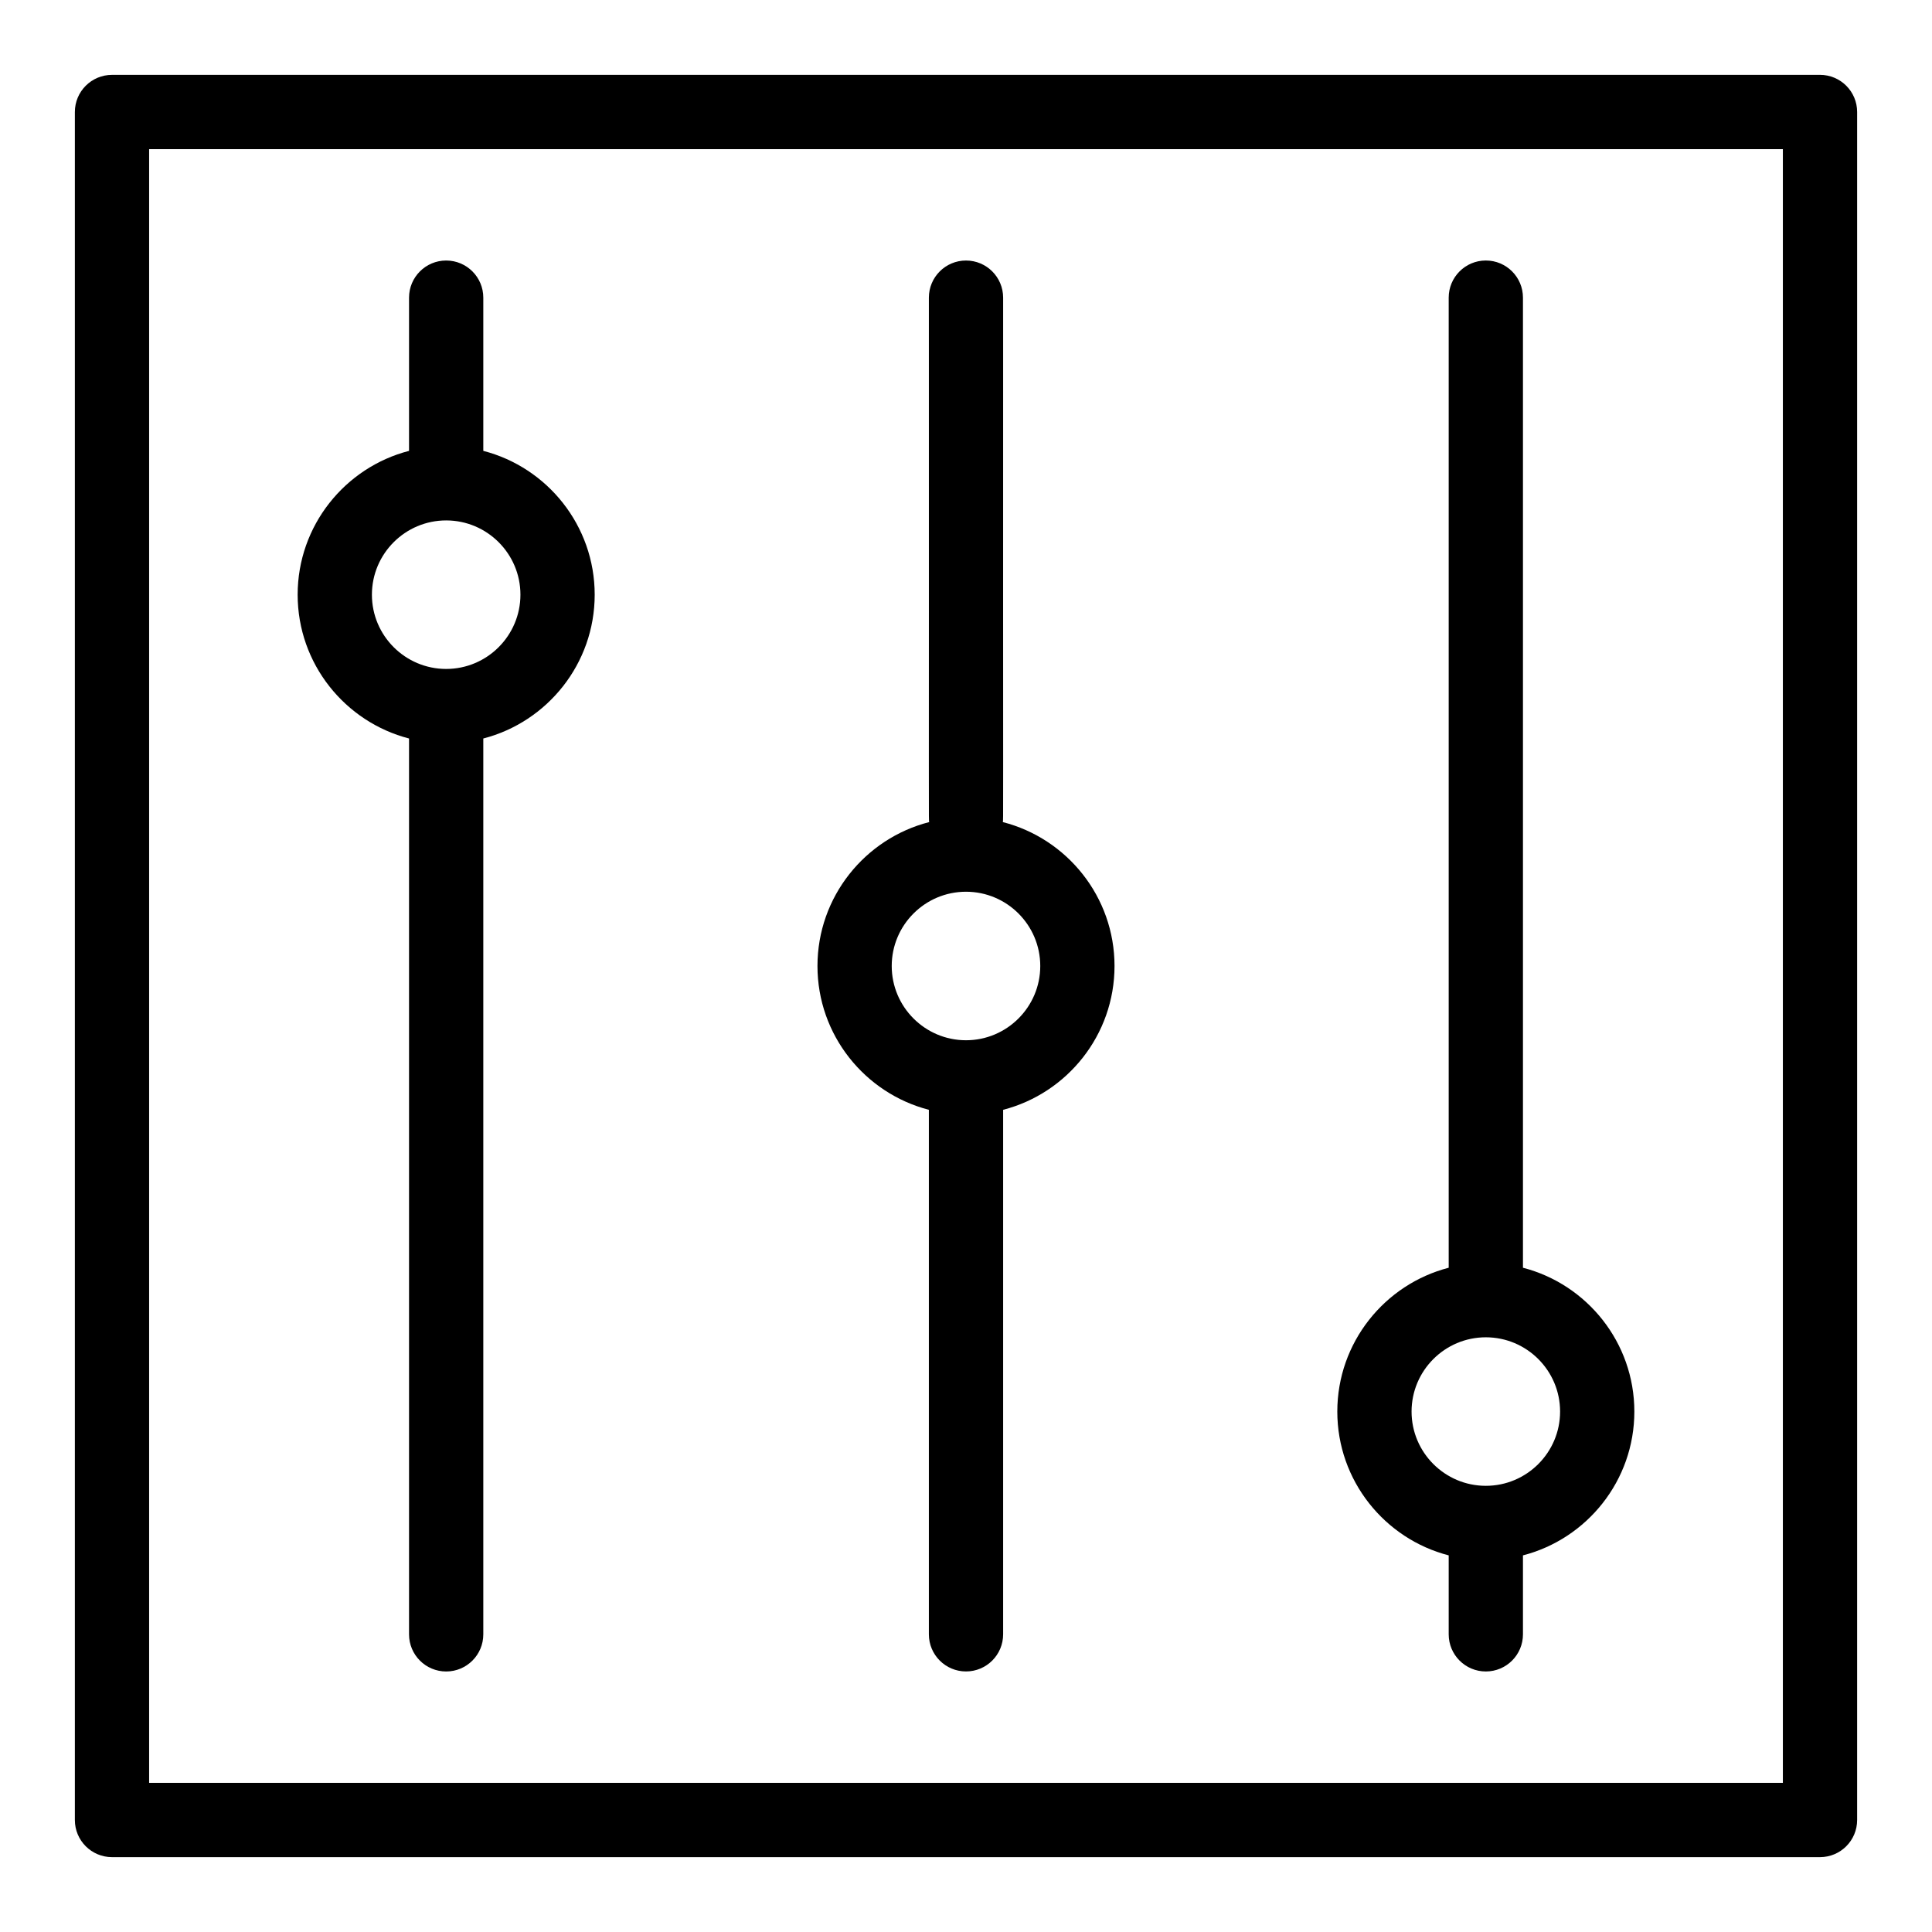
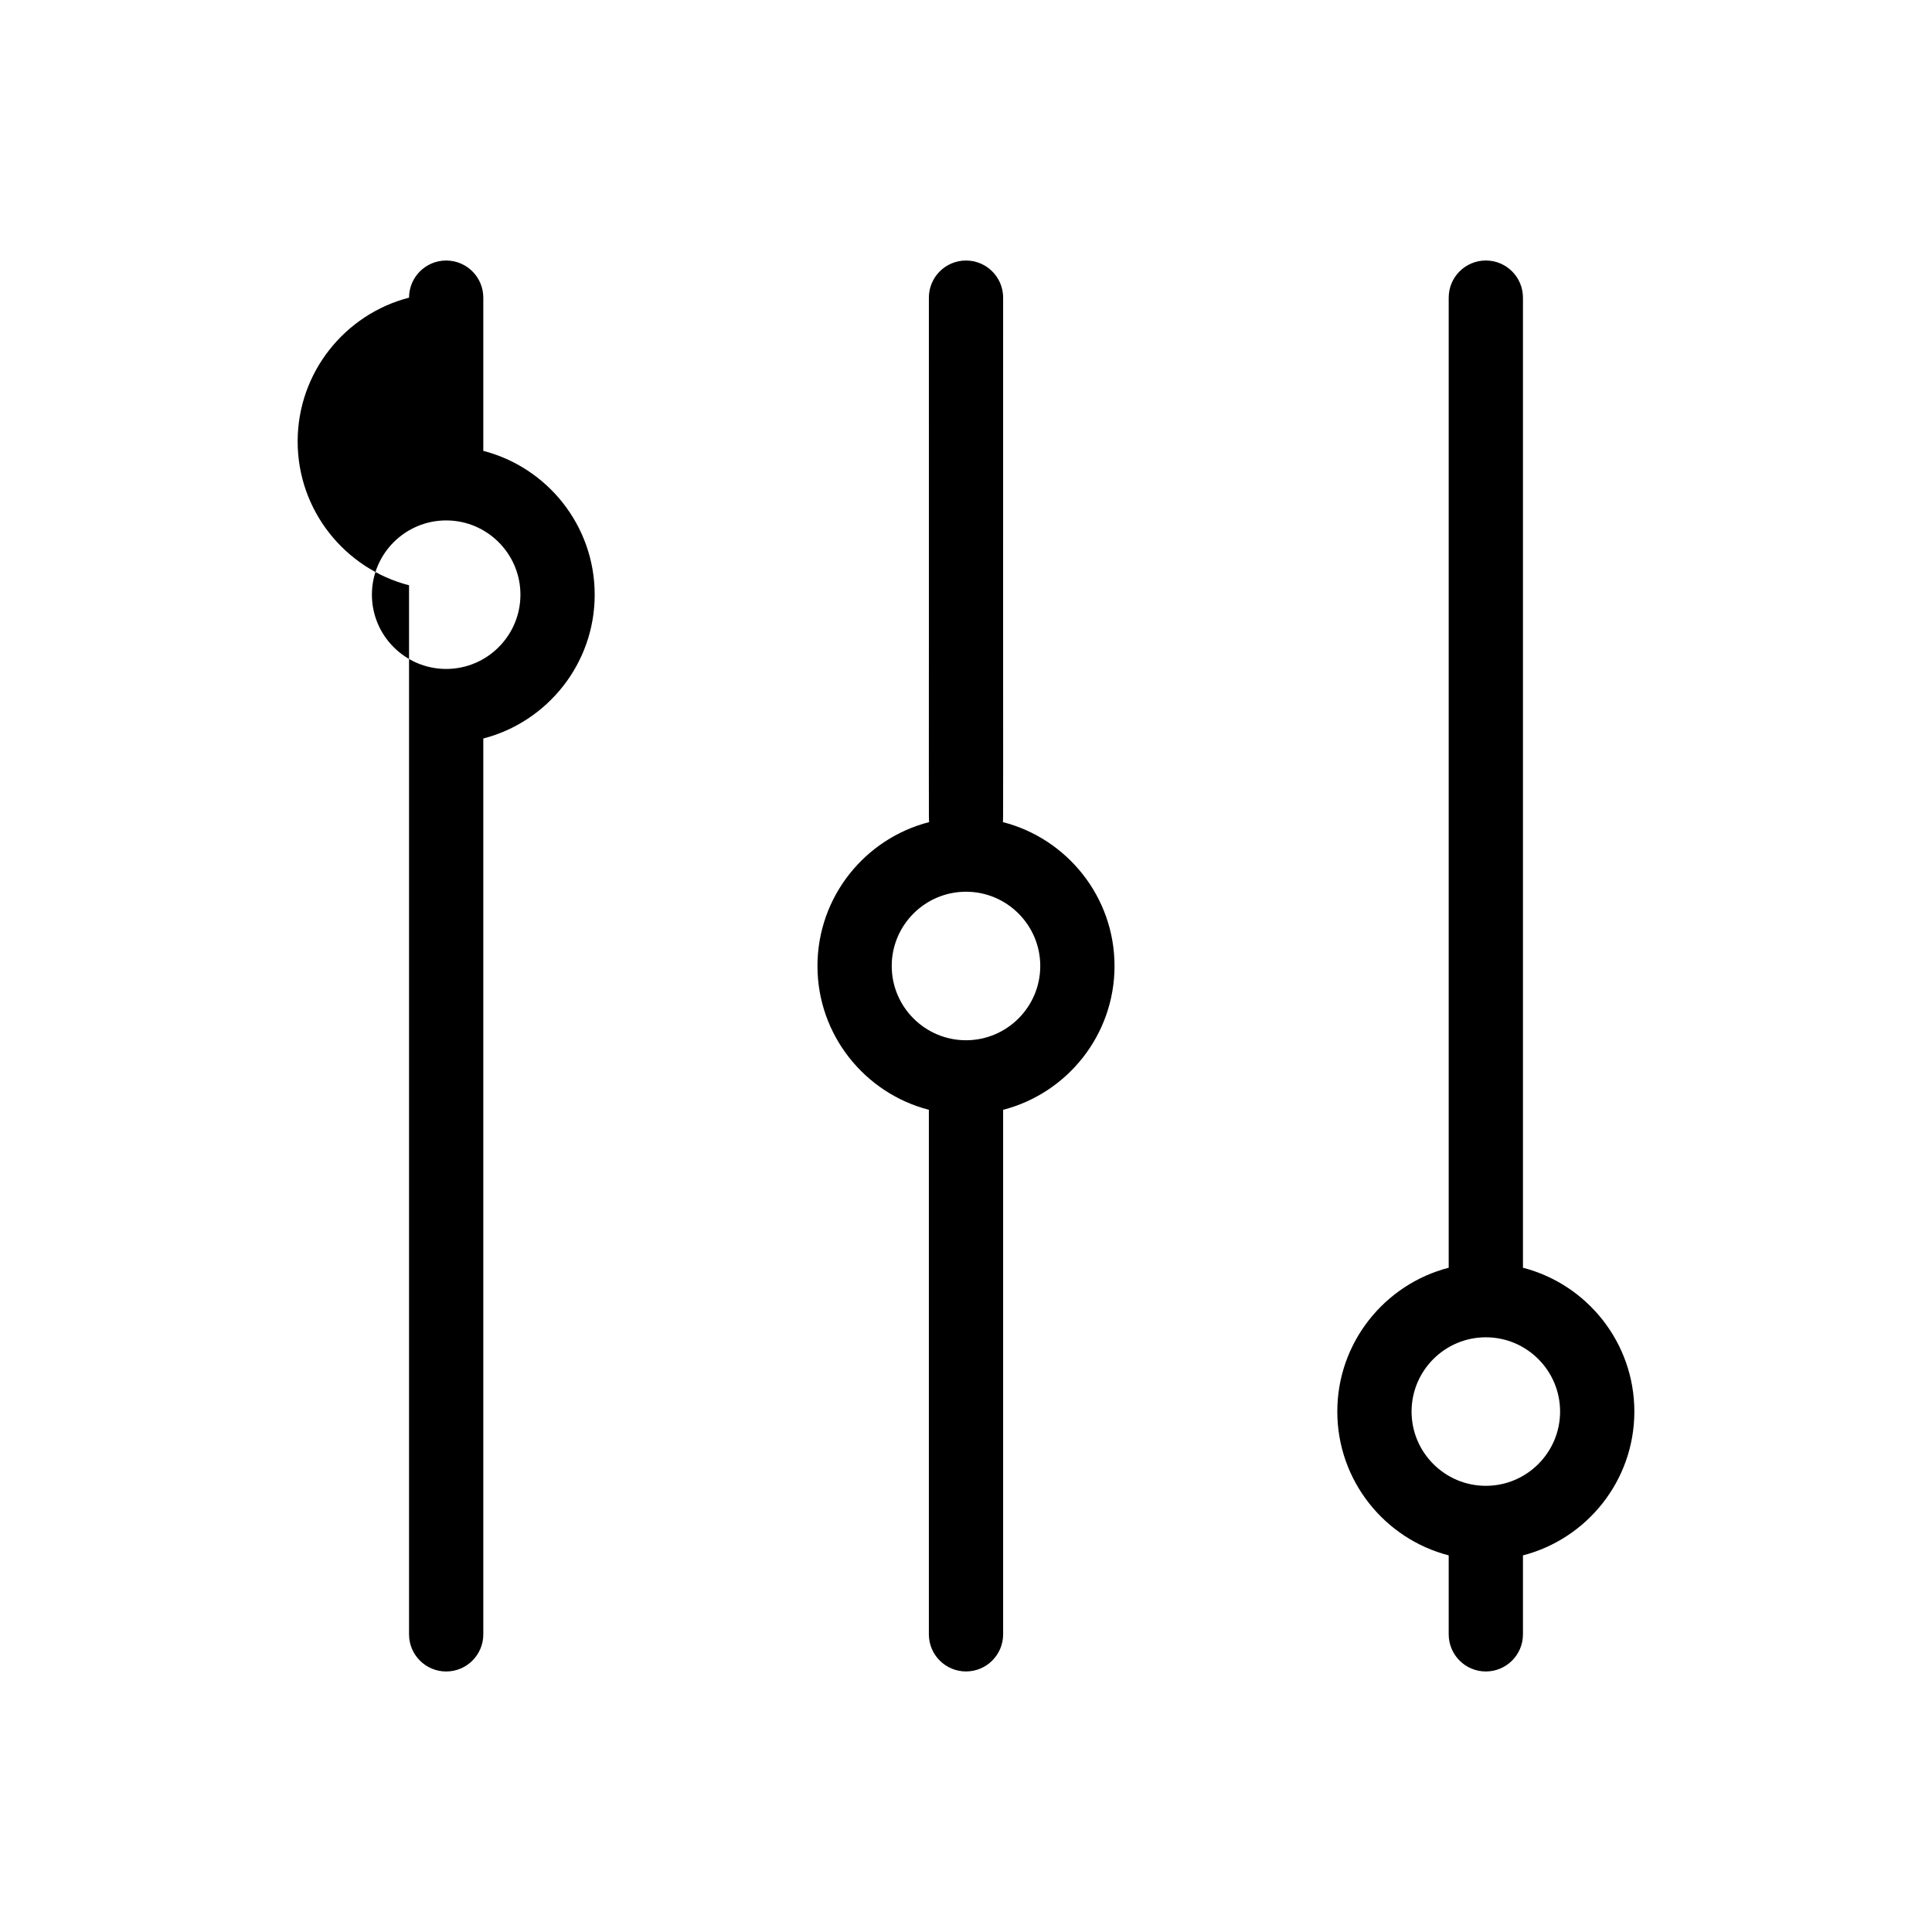
<svg xmlns="http://www.w3.org/2000/svg" fill="#000000" width="800px" height="800px" version="1.1" viewBox="144 144 512 512">
  <g>
-     <path d="m626.32 163.84h-452.64c-5.434 0-9.84 4.406-9.84 9.84v452.64c0 5.434 4.406 9.84 9.84 9.84h452.64c5.434 0 9.84-4.406 9.84-9.84v-452.64c0-5.438-4.406-9.844-9.84-9.844zm-9.84 452.64h-432.96v-432.96h432.96z" />
-     <path d="m252.4 339.71v237.41c0 5.434 4.406 9.84 9.84 9.84 5.434 0 9.84-4.406 9.84-9.84v-237.41c16.957-4.379 29.52-19.809 29.52-38.113 0-18.305-12.562-33.734-29.52-38.113v-40.605c0-5.434-4.406-9.84-9.84-9.84-5.434 0-9.84 4.406-9.84 9.84v40.605c-16.957 4.379-29.52 19.809-29.52 38.113 0 18.309 12.562 33.734 29.52 38.113zm9.84-57.793c10.852 0 19.68 8.828 19.68 19.68 0 10.805-8.777 19.676-19.684 19.68-10.852-0.004-19.676-8.828-19.676-19.68 0-10.852 8.828-19.68 19.68-19.68z" />
+     <path d="m252.4 339.71v237.41c0 5.434 4.406 9.84 9.84 9.84 5.434 0 9.84-4.406 9.84-9.84v-237.41c16.957-4.379 29.52-19.809 29.52-38.113 0-18.305-12.562-33.734-29.52-38.113v-40.605c0-5.434-4.406-9.84-9.84-9.84-5.434 0-9.84 4.406-9.84 9.84c-16.957 4.379-29.52 19.809-29.52 38.113 0 18.309 12.562 33.734 29.52 38.113zm9.84-57.793c10.852 0 19.68 8.828 19.68 19.68 0 10.805-8.777 19.676-19.684 19.68-10.852-0.004-19.676-8.828-19.676-19.68 0-10.852 8.828-19.68 19.68-19.68z" />
    <path d="m390.16 438.11v139c0 5.434 4.406 9.84 9.84 9.84s9.84-4.406 9.84-9.84v-139c16.957-4.379 29.52-19.809 29.52-38.113 0-18.336-12.605-33.785-29.605-38.137 0.164-1.316 0.047 7.75 0.086-138.98 0-5.434-4.406-9.84-9.84-9.84s-9.84 4.406-9.84 9.84c0.035 146.37-0.078 137.68 0.086 138.98-17.004 4.352-29.609 19.797-29.609 38.137 0 18.305 12.562 33.73 29.523 38.113zm9.84-57.793c10.852 0 19.68 8.828 19.68 19.68 0 10.848-8.824 19.676-19.672 19.68h-0.012c0-0.004-0.004 0-0.008 0-10.848-0.008-19.672-8.832-19.672-19.68 0.004-10.852 8.832-19.68 19.684-19.68z" />
    <path d="m527.92 556.19v20.926c0 5.434 4.406 9.84 9.84 9.84 5.434 0 9.84-4.406 9.84-9.84v-20.926c16.957-4.379 29.52-19.809 29.52-38.113s-12.562-33.734-29.52-38.113v-257.09c0-5.434-4.406-9.84-9.84-9.84-5.434 0-9.84 4.406-9.84 9.84v257.09c-16.957 4.379-29.52 19.809-29.52 38.113s12.562 33.734 29.52 38.113zm9.84-57.793c10.852 0 19.68 8.828 19.68 19.68s-8.828 19.68-19.68 19.68c-10.852 0-19.68-8.828-19.68-19.68s8.828-19.68 19.68-19.68z" />
  </g>
</svg>